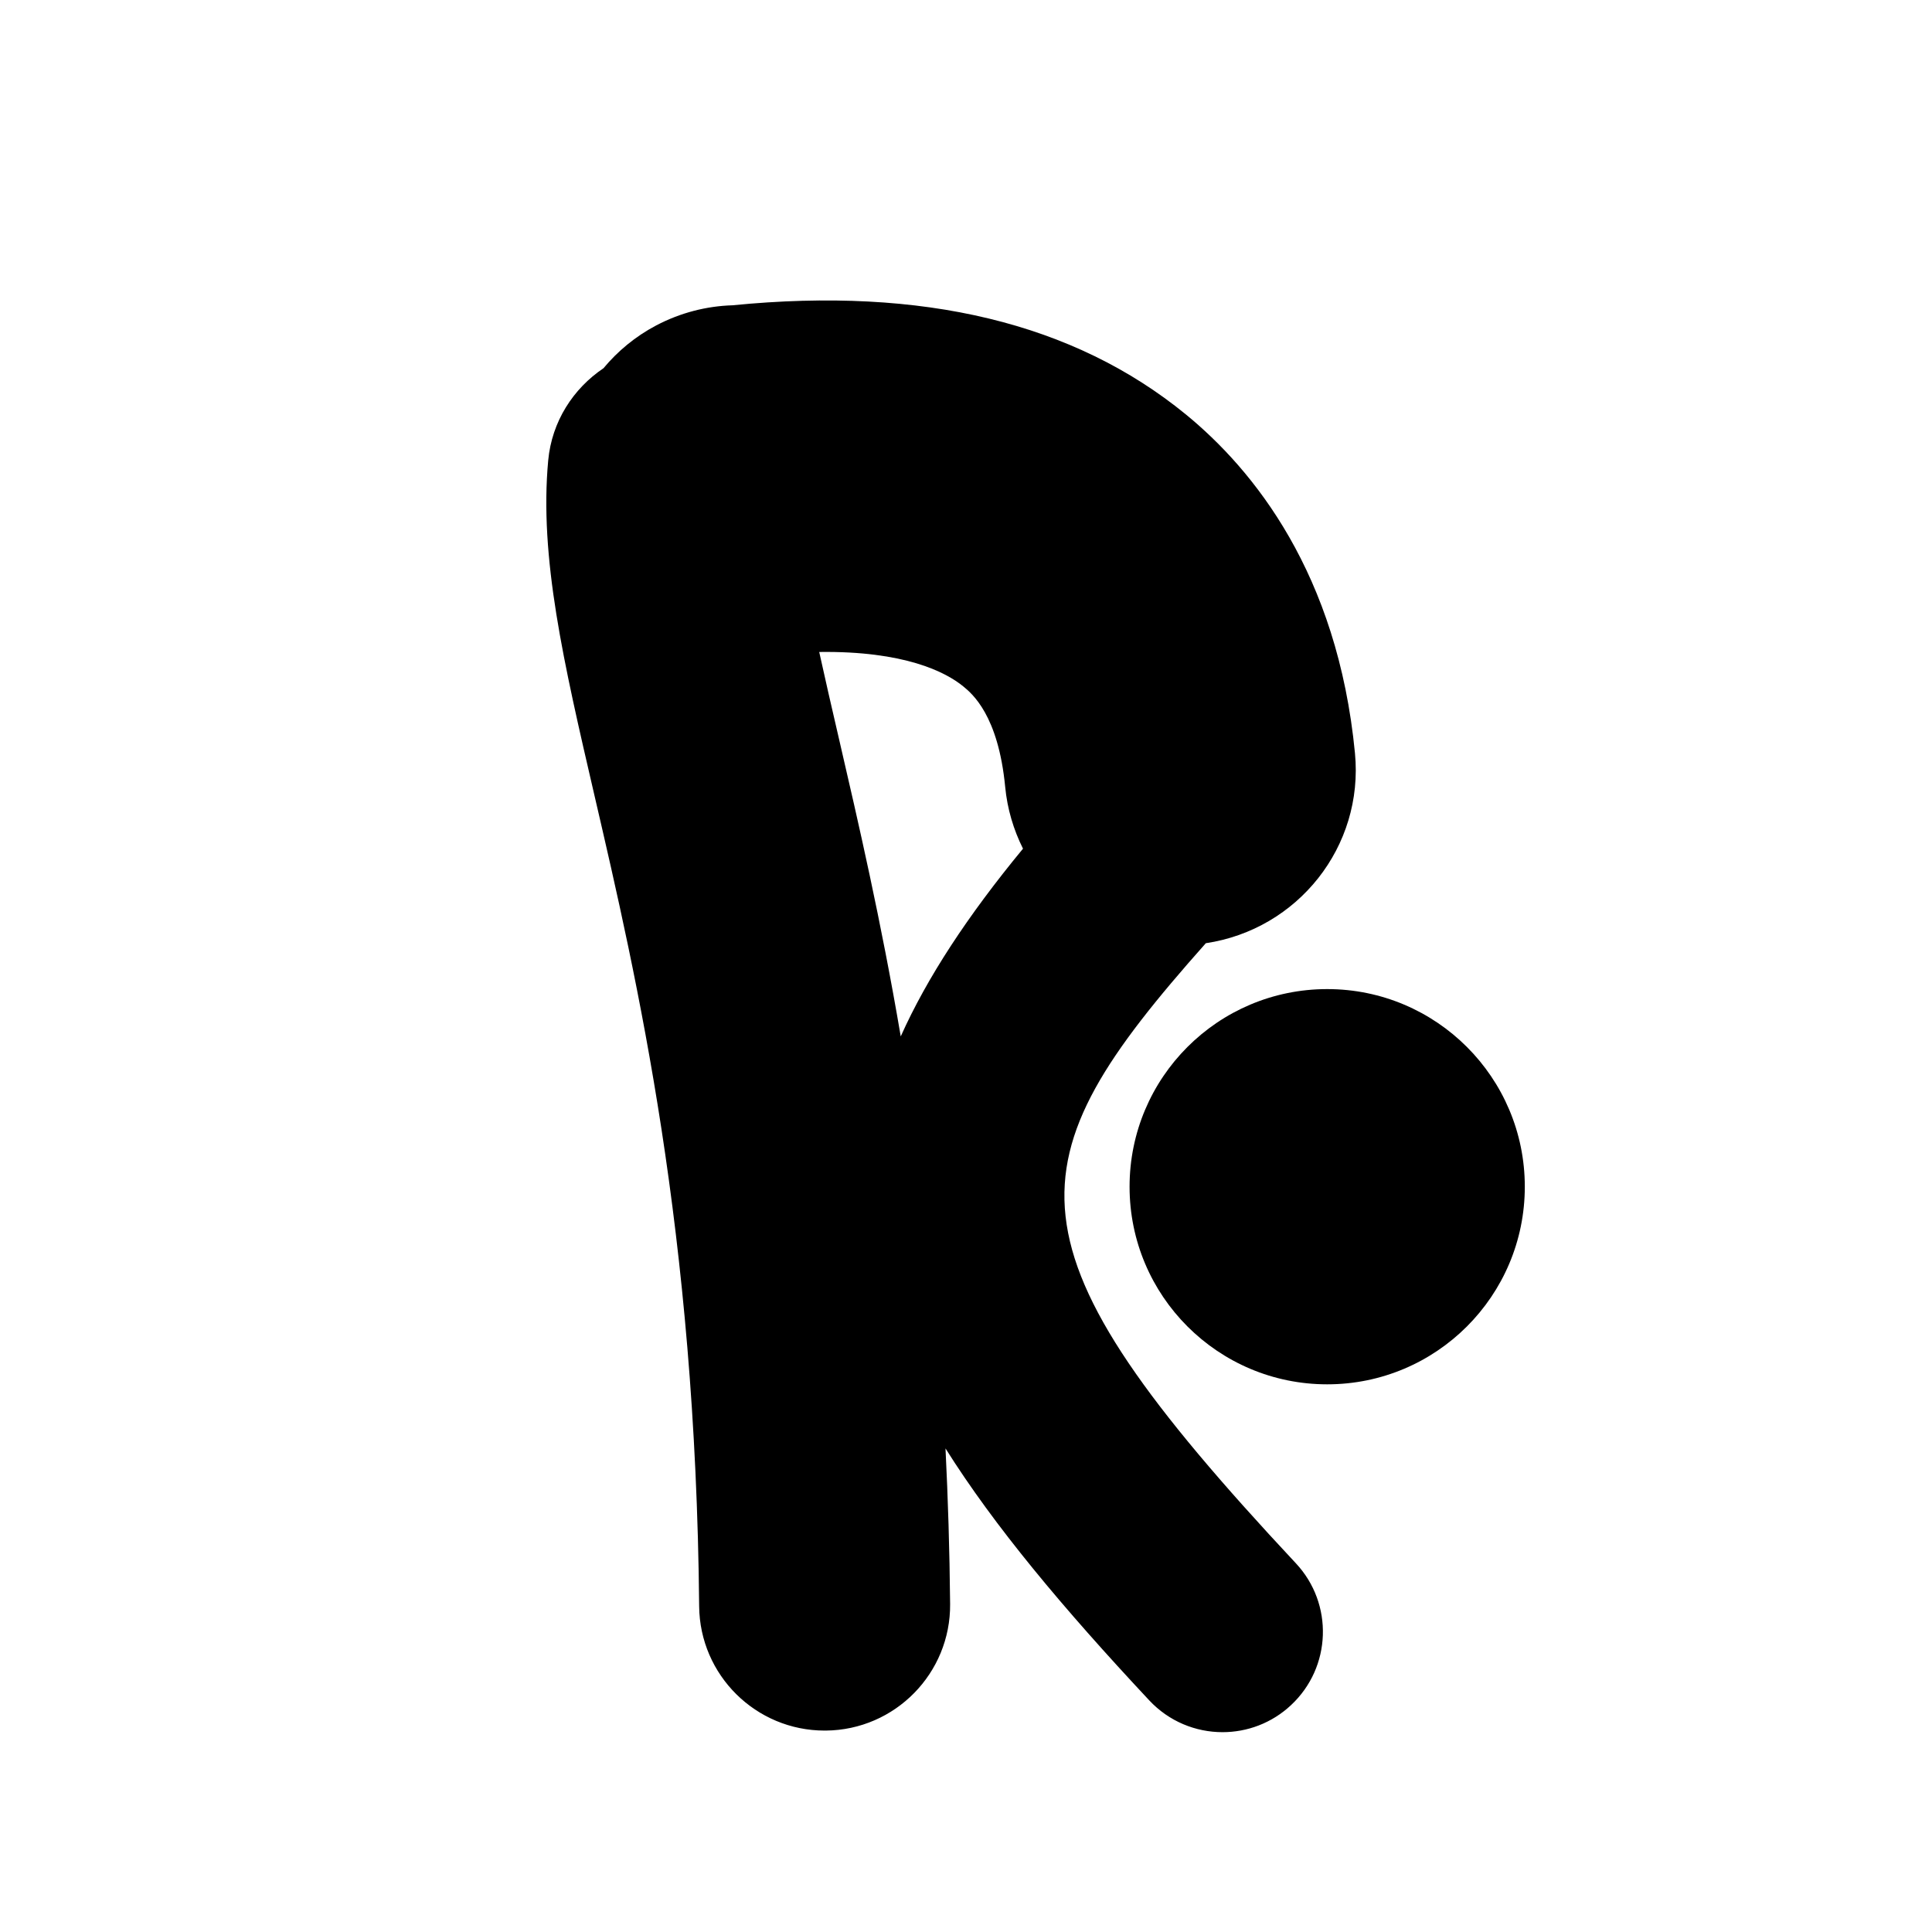
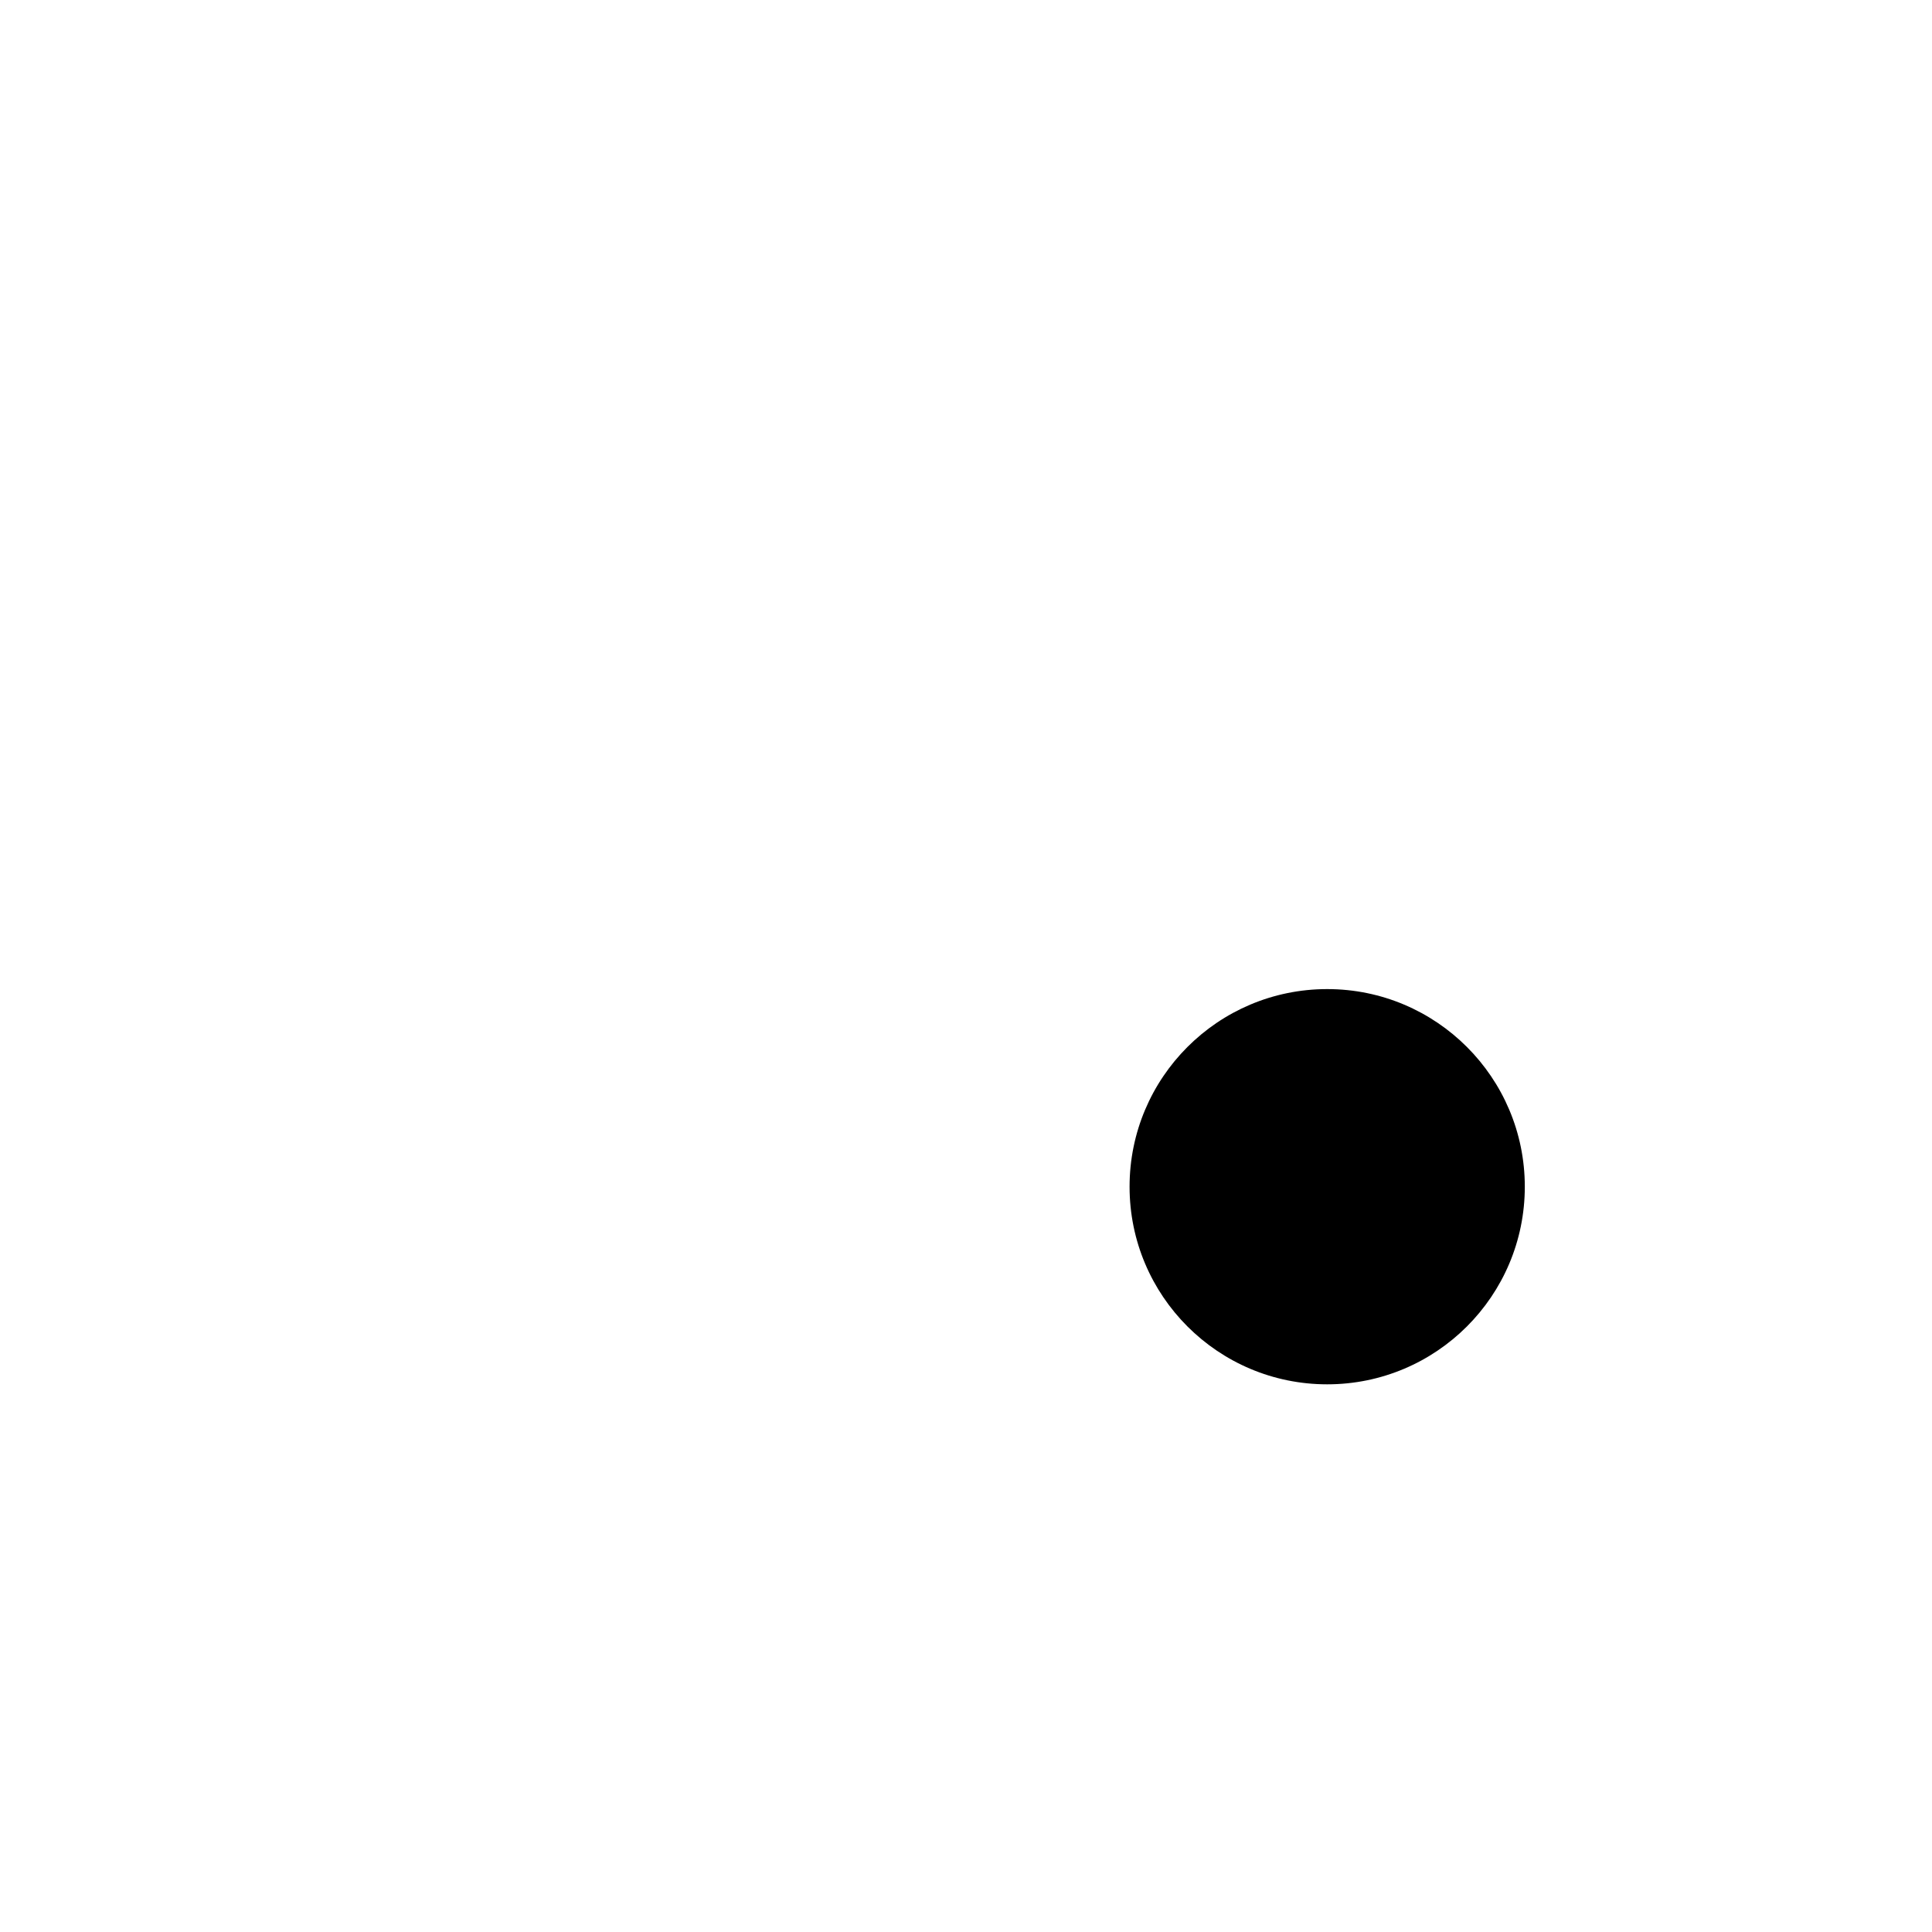
<svg xmlns="http://www.w3.org/2000/svg" fill="#000000" width="800px" height="800px" version="1.1" viewBox="144 144 512 512">
  <g>
    <path d="m548.09 458.49c0 28.926-23.449 52.371-52.371 52.371-28.926 0-52.371-23.445-52.371-52.371 0-28.922 23.445-52.371 52.371-52.371 28.922 0 52.371 23.449 52.371 52.371" />
-     <path d="m463.56 393.96c24.344-3.633 41.902-25.566 39.52-50.348-4.59-47.676-26.922-75.145-44.855-89.816-29.559-24.156-69.559-33.906-120.11-28.891-6.852 0.211-13.754 1.941-20.234 5.348-5.519 2.914-10.191 6.812-13.953 11.332-7.996 5.387-13.676 14.074-14.645 24.41-2.394 25.715 4.07 53.488 12.227 88.688 11.348 48.898 26.871 115.82 27.773 214.99 0.172 18.266 15.031 32.949 33.254 32.949h0.305c18.371-0.16 33.109-15.203 32.949-33.535-0.133-14.395-0.57-28.109-1.223-41.238 12.918 20.551 31.062 42.246 53.98 66.75 5.242 5.613 12.332 8.445 19.434 8.445 6.504 0 13.035-2.367 18.156-7.168 10.75-10.031 11.309-26.871 1.277-37.594-78.961-84.461-75.82-105.86-23.859-164.32zm-97.254-54.301c-1.891-8.129-3.633-15.738-5.203-22.879 22.535-0.305 33.48 5.281 38.176 9.125 2.301 1.891 9.273 7.582 11.105 26.617 0.559 5.894 2.234 11.398 4.723 16.387-14.688 17.797-25.461 34.238-32.402 49.75-5.227-30.754-11.227-56.652-16.398-79z" />
  </g>
</svg>